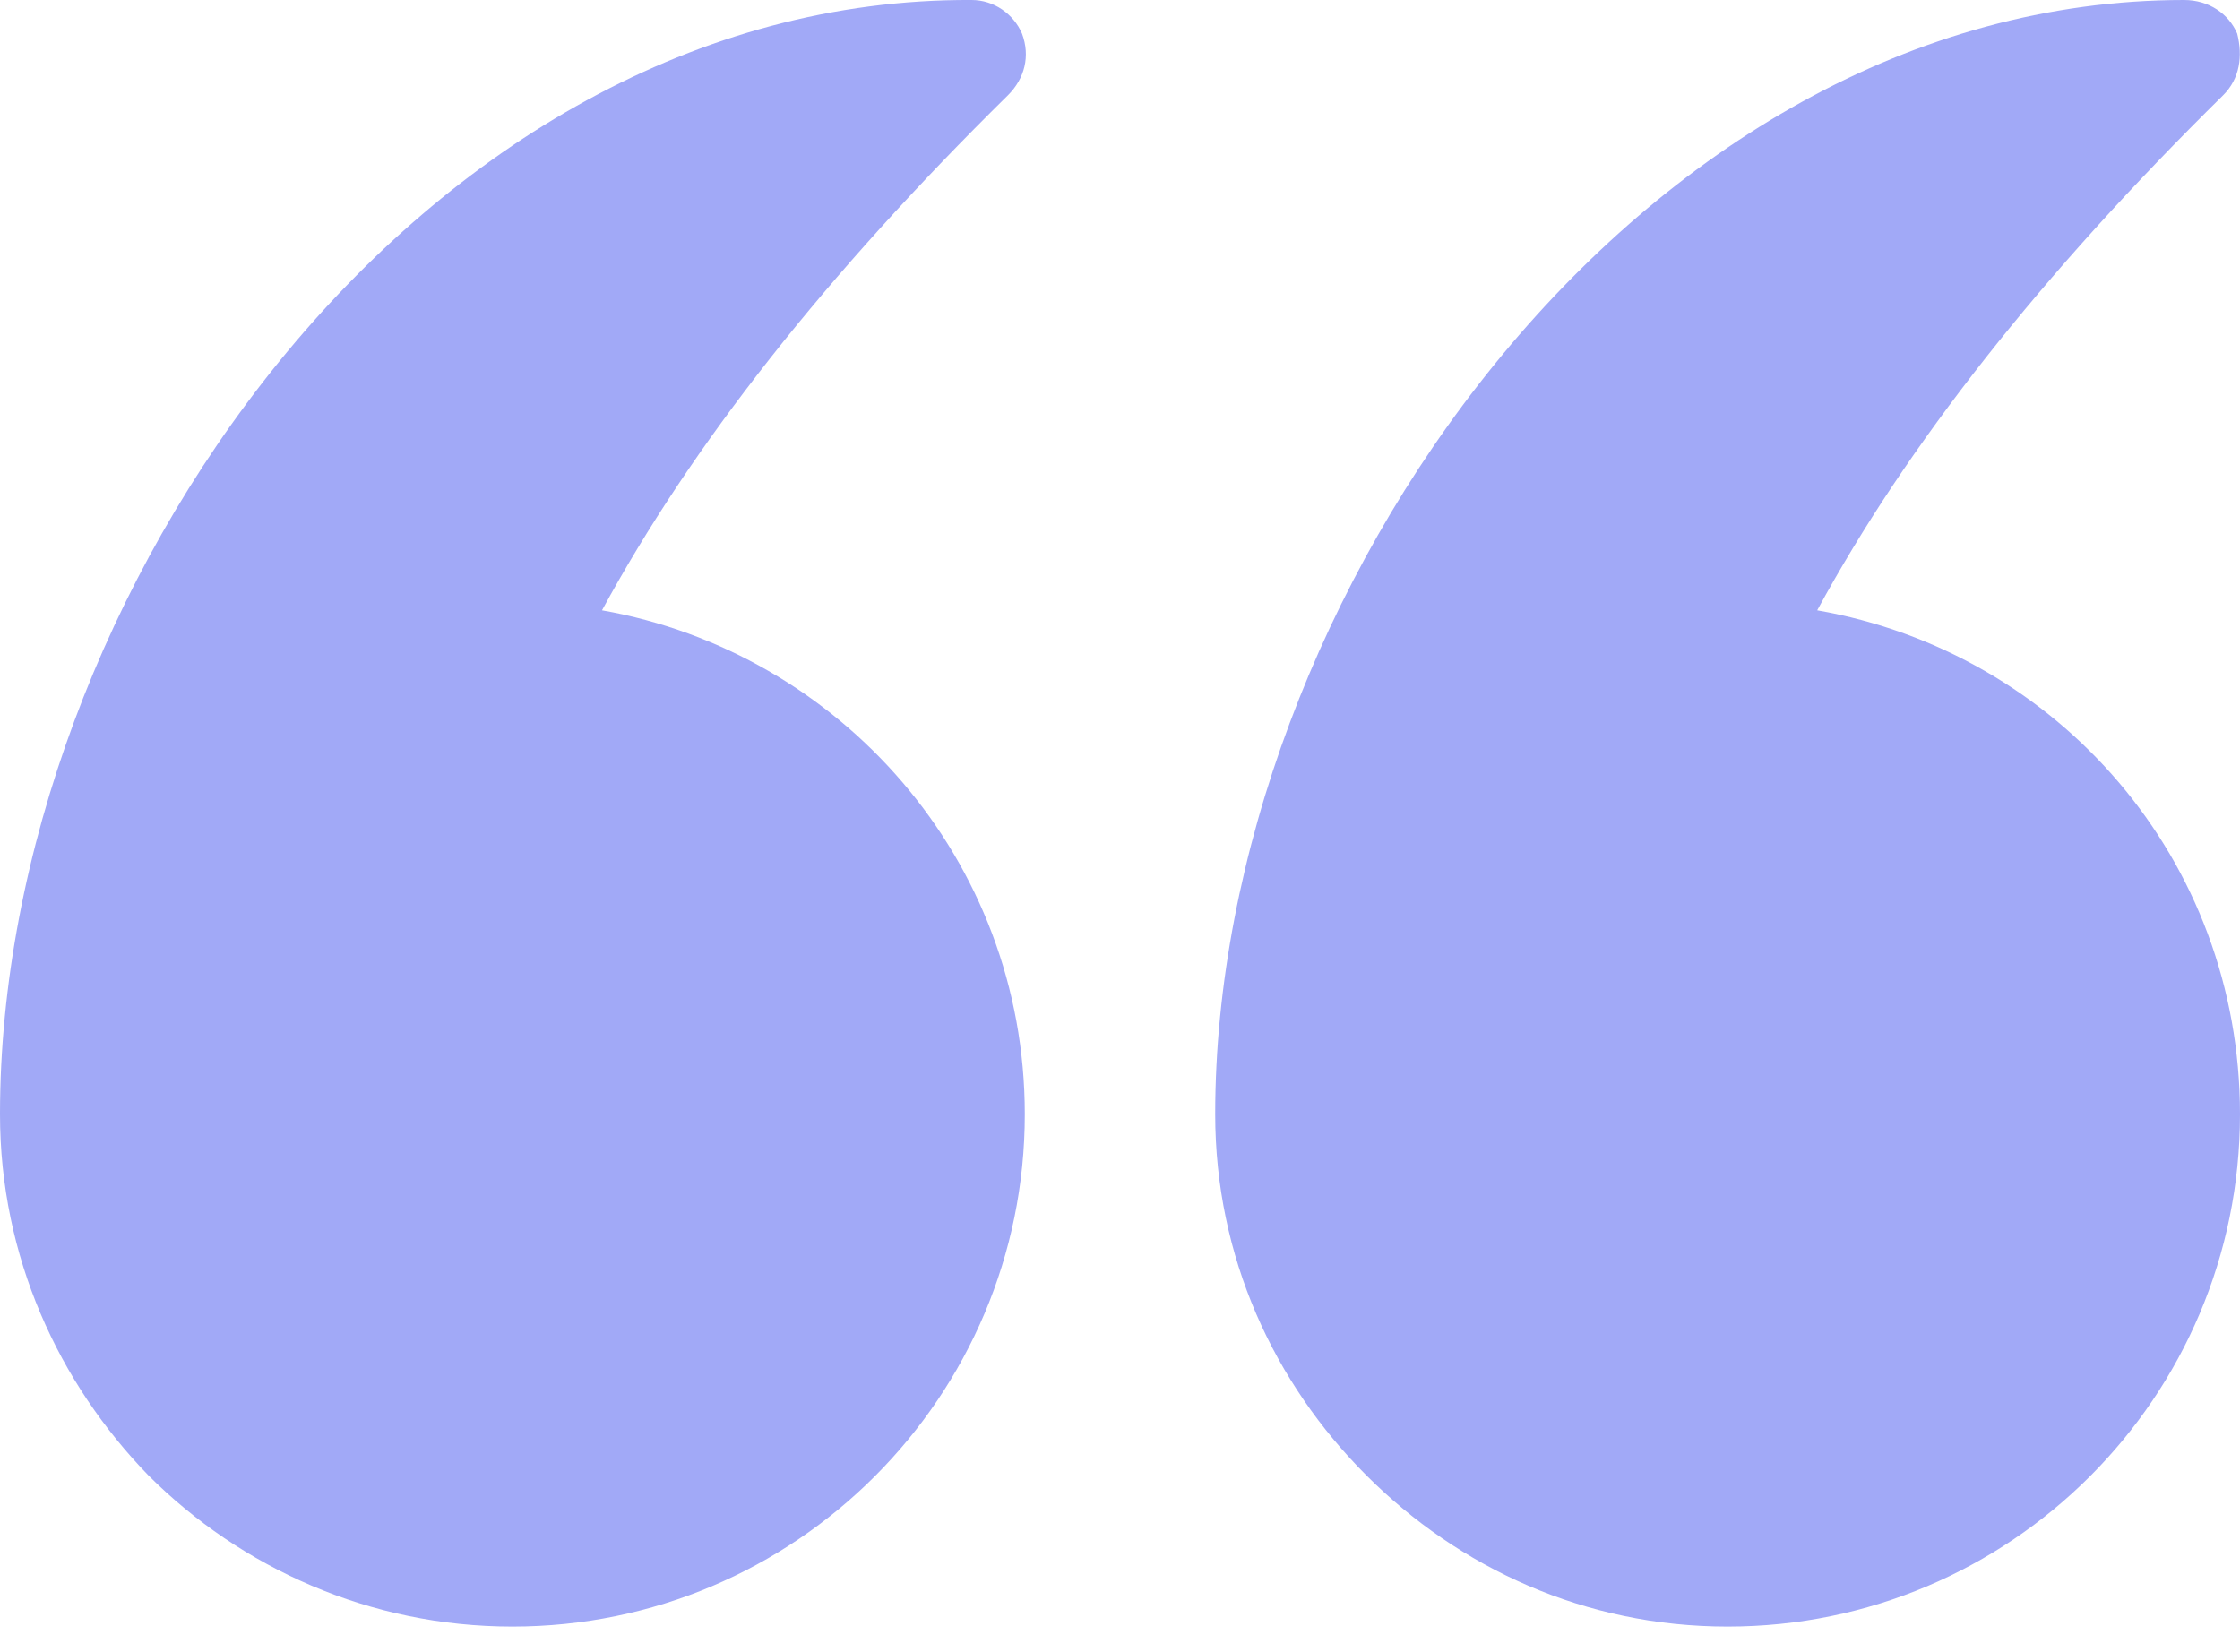
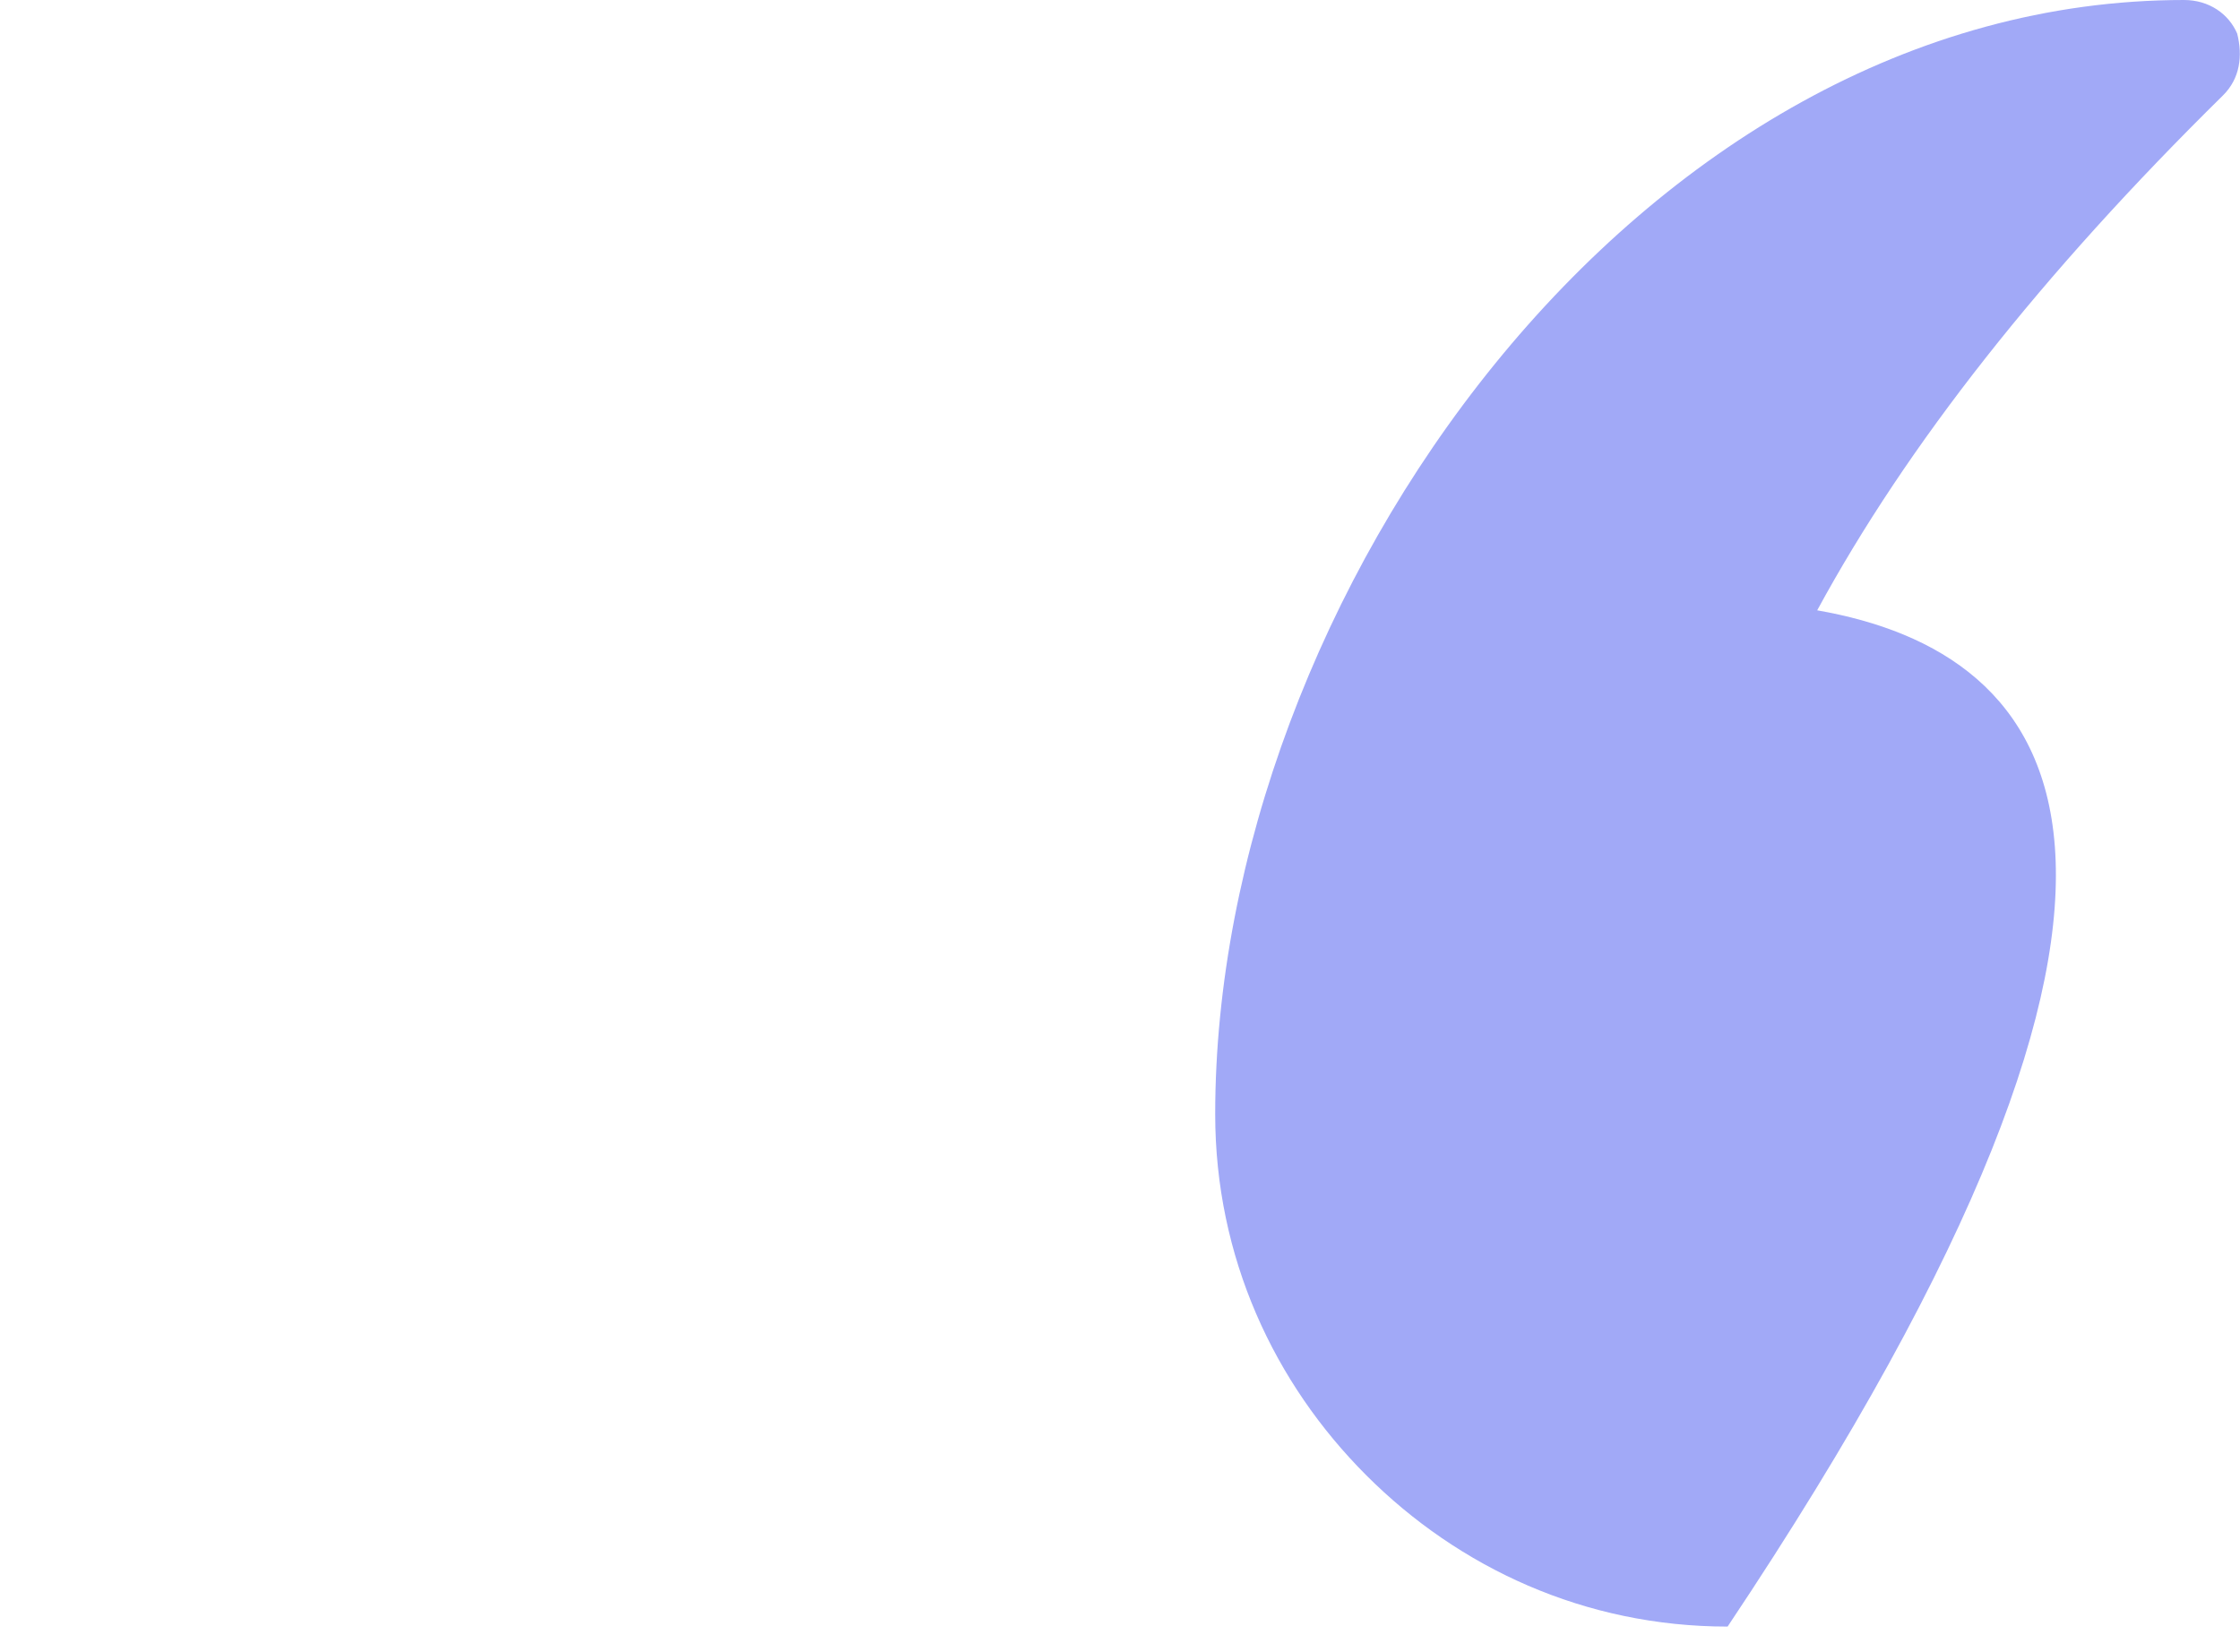
<svg xmlns="http://www.w3.org/2000/svg" width="80" height="59" viewBox="0 0 80 59" fill="none">
-   <path d="M64.9 21.8C68.1 15.9 72.9 9.8 79.4 3.4C80 2.8 80.1 2 79.9 1.2C79.6 0.5 78.9 0 78 0C58.5 0 43.4 21.401 43.4 39.8C43.4 44.901 45.5 49.401 48.8 52.7C52.1 56.001 56.6 58.1 61.7 58.1C71.8 58.1 80 49.901 80 39.8C80 30.701 73.5 23.3 64.9 21.8Z" fill="#A1A9F7" />
-   <path d="M21.5 21.8C24.7 15.9 29.5 9.8 36 3.4C36.6 2.8 36.8 2 36.5 1.2C36.2 0.5 35.5 0 34.7 0C15 -0.1 0 21.3 0 39.8C0 44.9 2.1 49.4 5.3 52.7C8.6 56 13.2 58.1 18.3 58.1C28.4 58.1 36.6 49.9 36.6 39.8C36.6 30.7 30 23.3 21.5 21.8Z" fill="#A1A9F7" />
+   <path d="M64.9 21.8C68.1 15.9 72.9 9.8 79.4 3.4C80 2.8 80.1 2 79.9 1.2C79.6 0.5 78.9 0 78 0C58.5 0 43.4 21.401 43.4 39.8C43.4 44.901 45.5 49.401 48.8 52.7C52.1 56.001 56.6 58.1 61.7 58.1C80 30.701 73.5 23.3 64.9 21.8Z" fill="#A1A9F7" />
</svg>